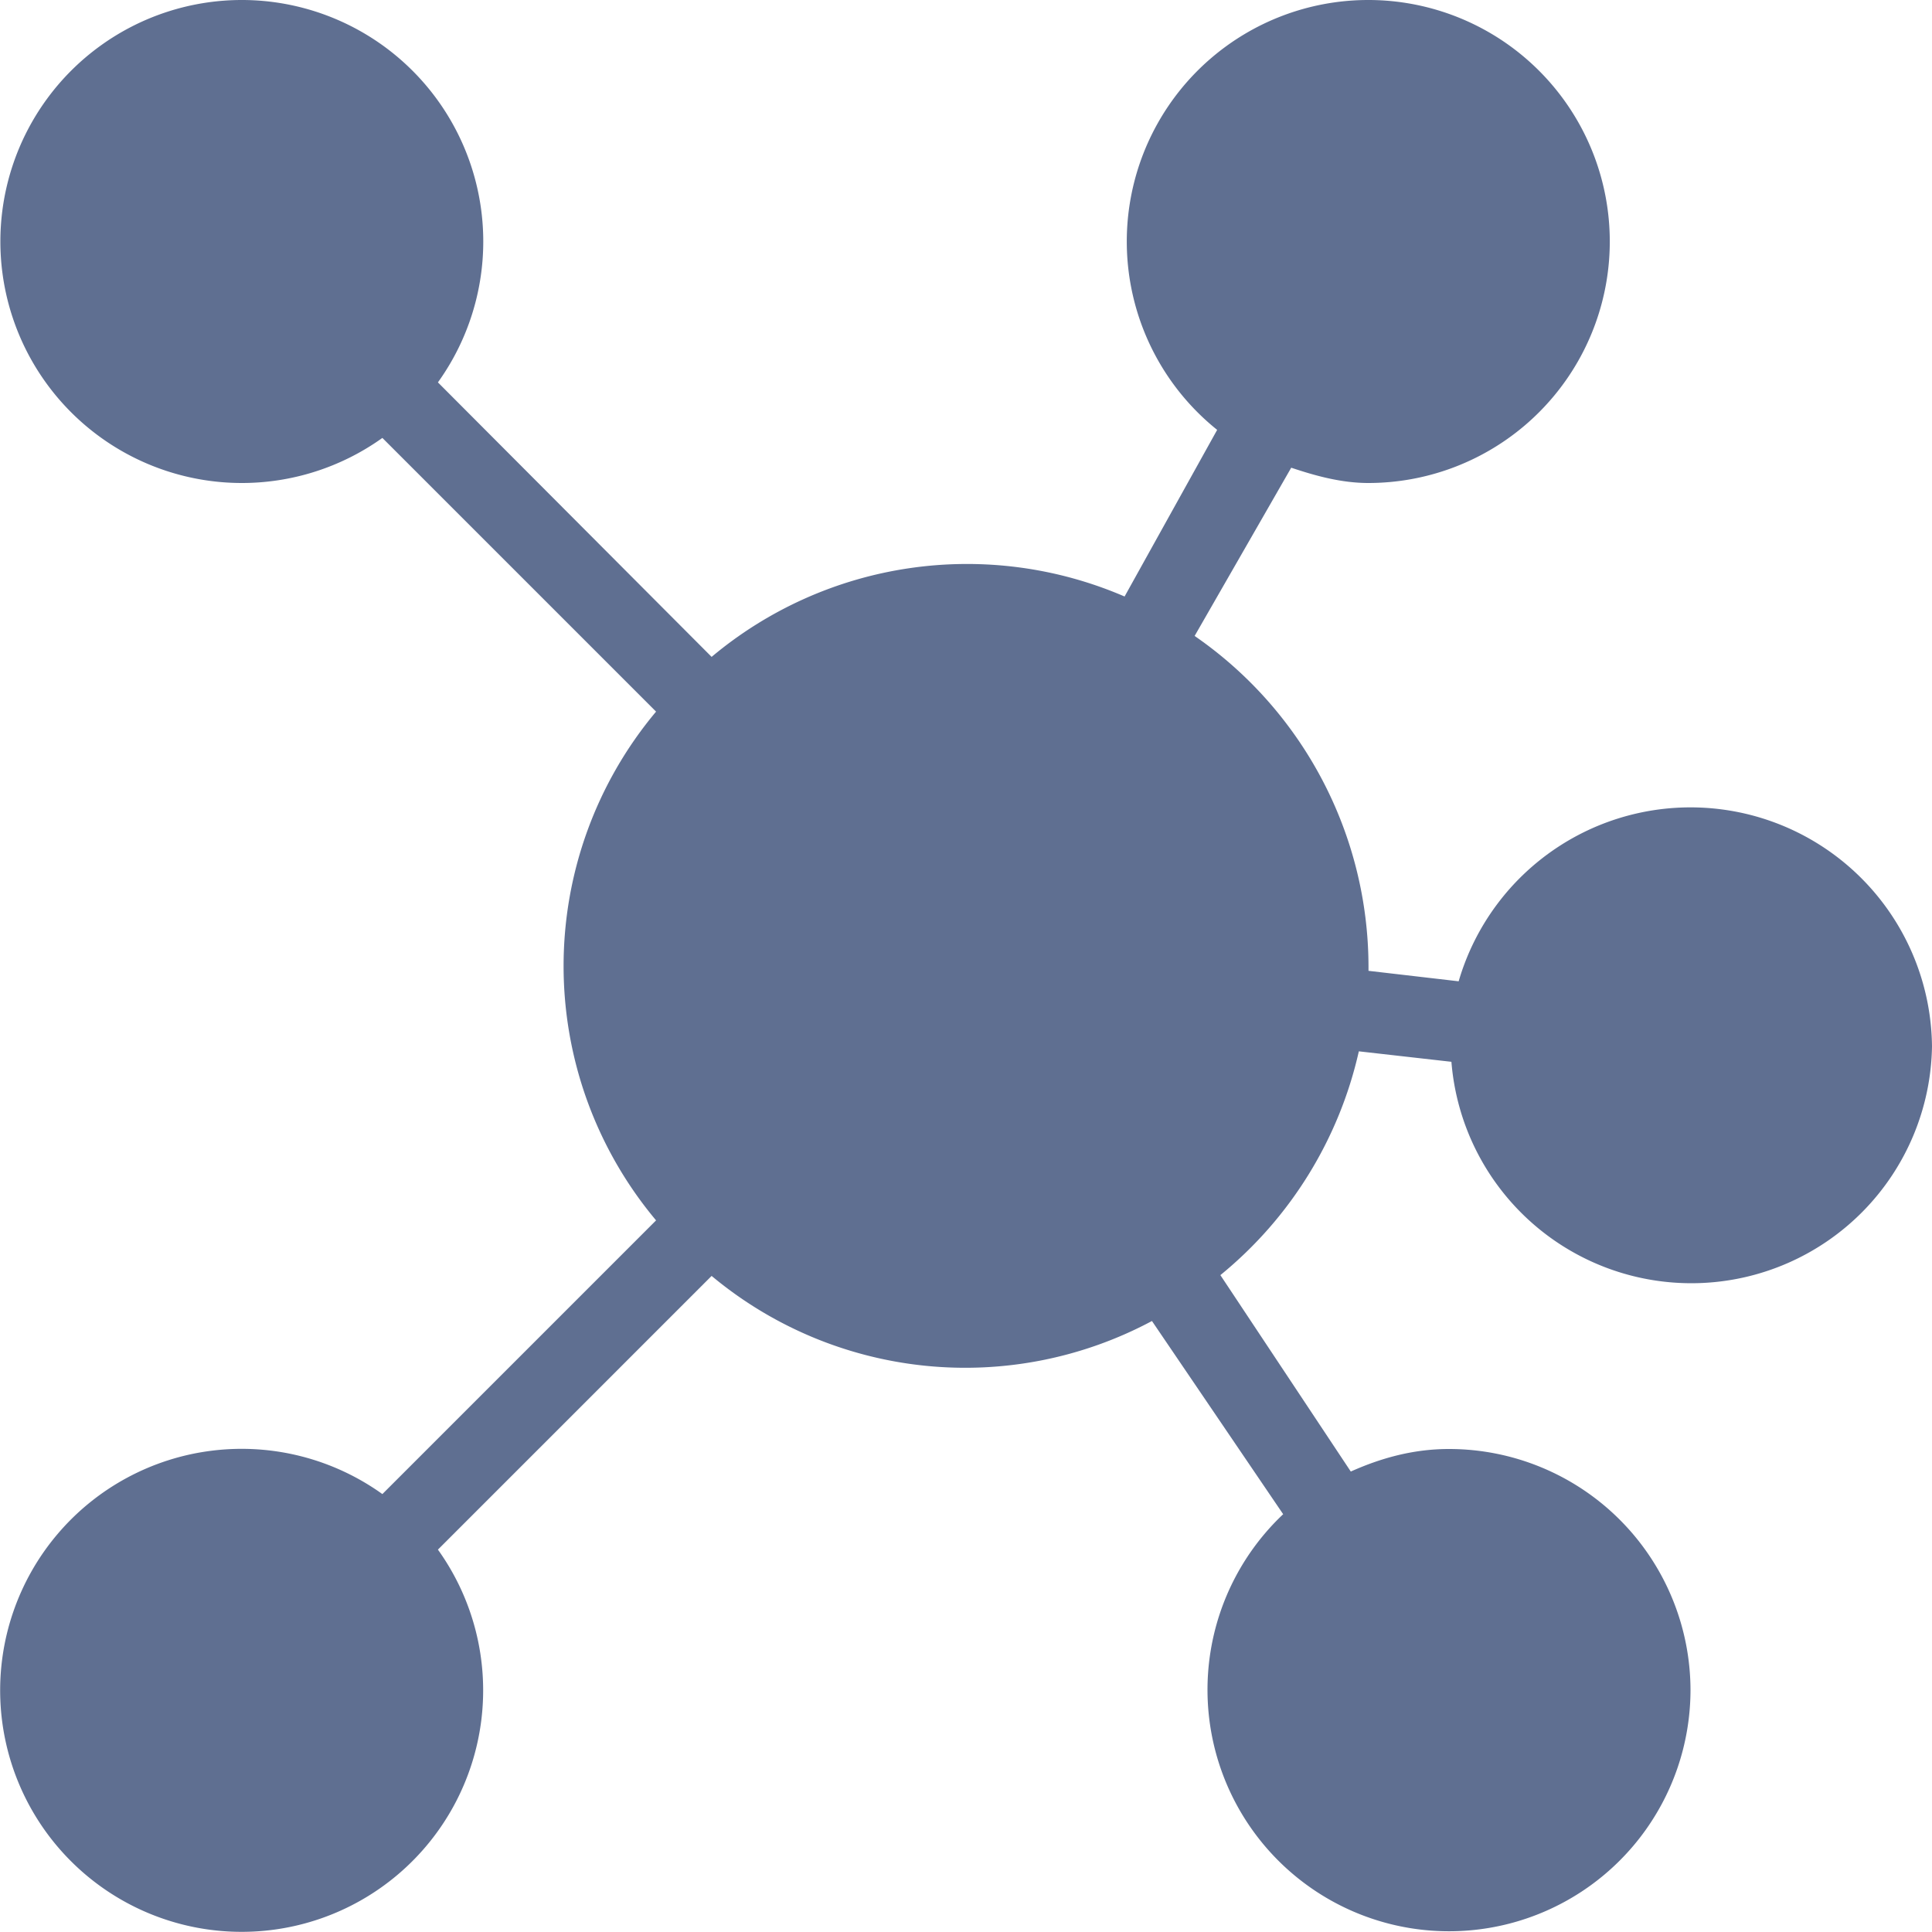
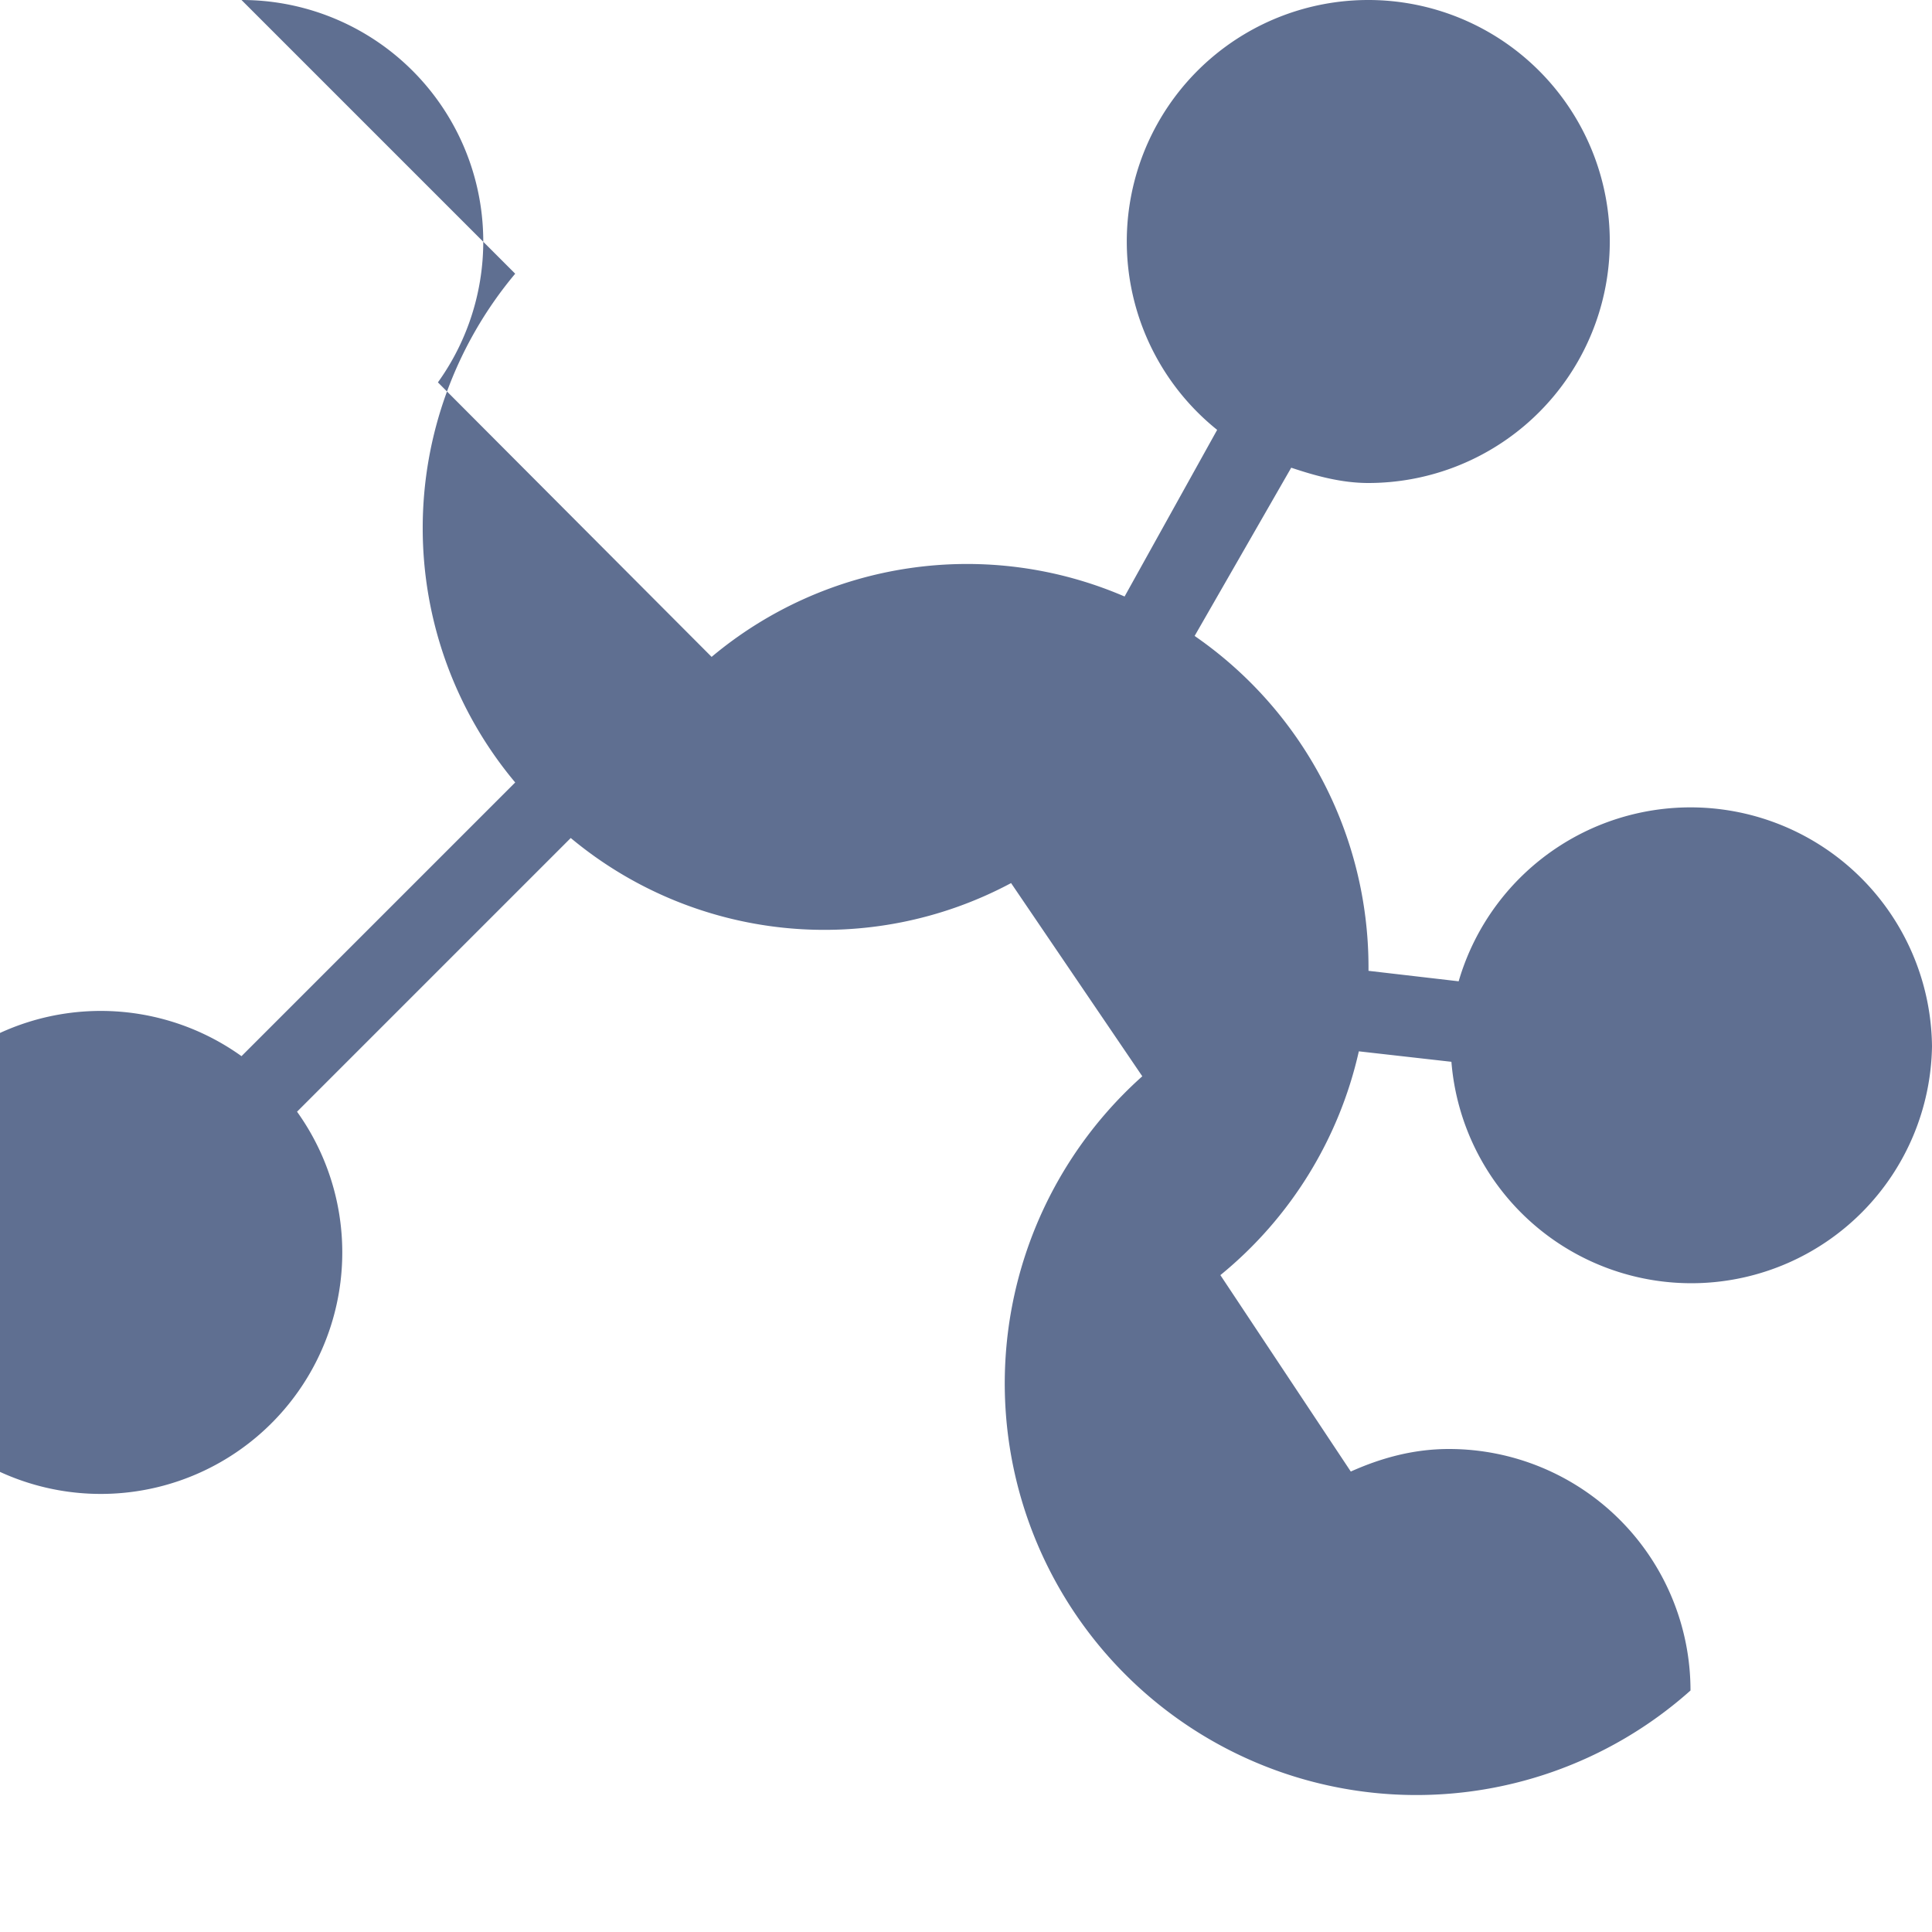
<svg xmlns="http://www.w3.org/2000/svg" xmlns:xlink="http://www.w3.org/1999/xlink" width="24" height="24" viewBox="0 0 24 24">
  <defs>
-     <path id="b8p8a" d="M189 3206a3 3 0 1 0 1.75 5.44l3.4 3.4a4.92 4.92 0 0 0 0 6.32l-3.4 3.4a3 3 0 1 0 .69.69l3.4-3.4a4.92 4.92 0 0 0 5.47.56l1.63 2.4A3 3 0 1 0 207 3227a3 3 0 0 0-3-3c-.44 0-.84.11-1.22.28l-1.62-2.44a5.01 5.01 0 0 0 1.72-2.78l1.15.13a2.99 2.99 0 0 0 5.97-.19 3 3 0 0 0-5.88-.81l-1.12-.13v-.06a5 5 0 0 0-2.16-4.1l1.2-2.09c.3.1.62.19.96.19a3 3 0 1 0-1.88-.66l-1.15 2.07a4.94 4.94 0 0 0-5.13.75l-3.4-3.41A3 3 0 0 0 189 3206z" />
+     <path id="b8p8a" d="M189 3206l3.4 3.4a4.92 4.92 0 0 0 0 6.32l-3.4 3.4a3 3 0 1 0 .69.69l3.4-3.4a4.92 4.92 0 0 0 5.47.56l1.63 2.4A3 3 0 1 0 207 3227a3 3 0 0 0-3-3c-.44 0-.84.11-1.22.28l-1.62-2.44a5.01 5.01 0 0 0 1.72-2.78l1.15.13a2.99 2.99 0 0 0 5.97-.19 3 3 0 0 0-5.88-.81l-1.12-.13v-.06a5 5 0 0 0-2.16-4.1l1.2-2.09c.3.1.62.19.96.19a3 3 0 1 0-1.88-.66l-1.15 2.07a4.94 4.94 0 0 0-5.13.75l-3.4-3.41A3 3 0 0 0 189 3206z" />
  </defs>
  <g>
    <g transform="translate(-186 -3206)">
      <use fill="#5f6f91" xlink:href="#b8p8a" />
    </g>
  </g>
</svg>